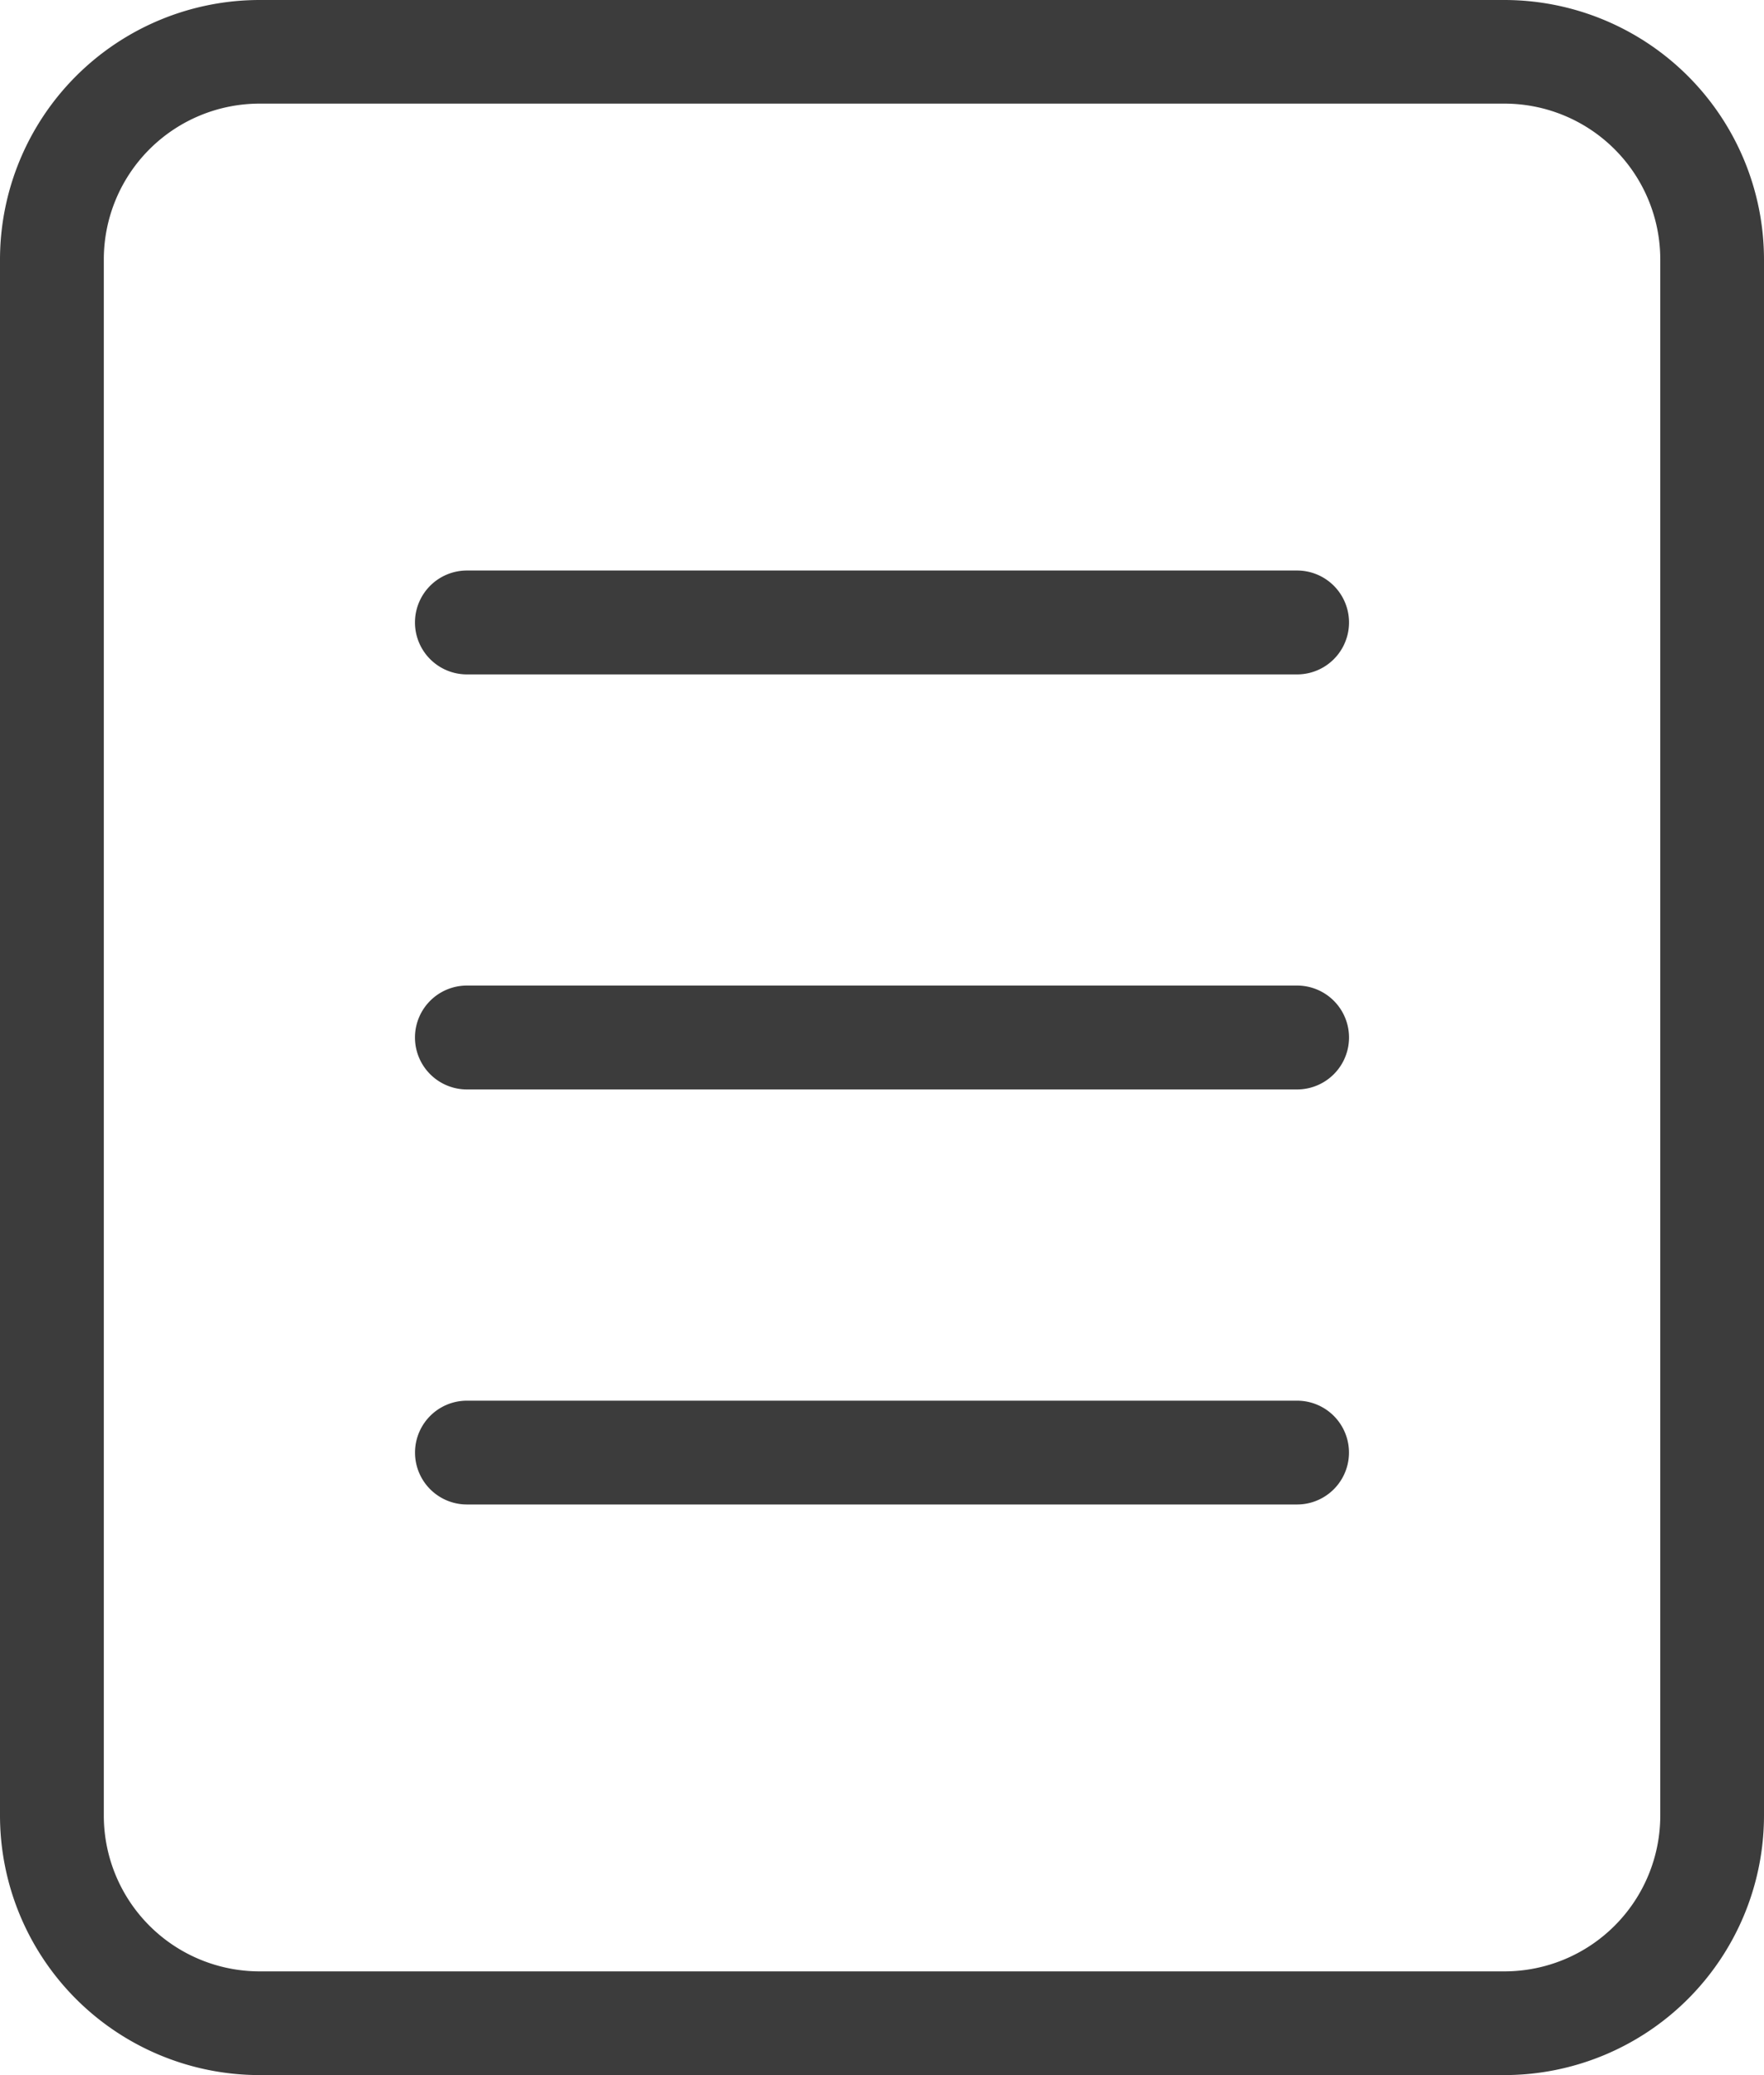
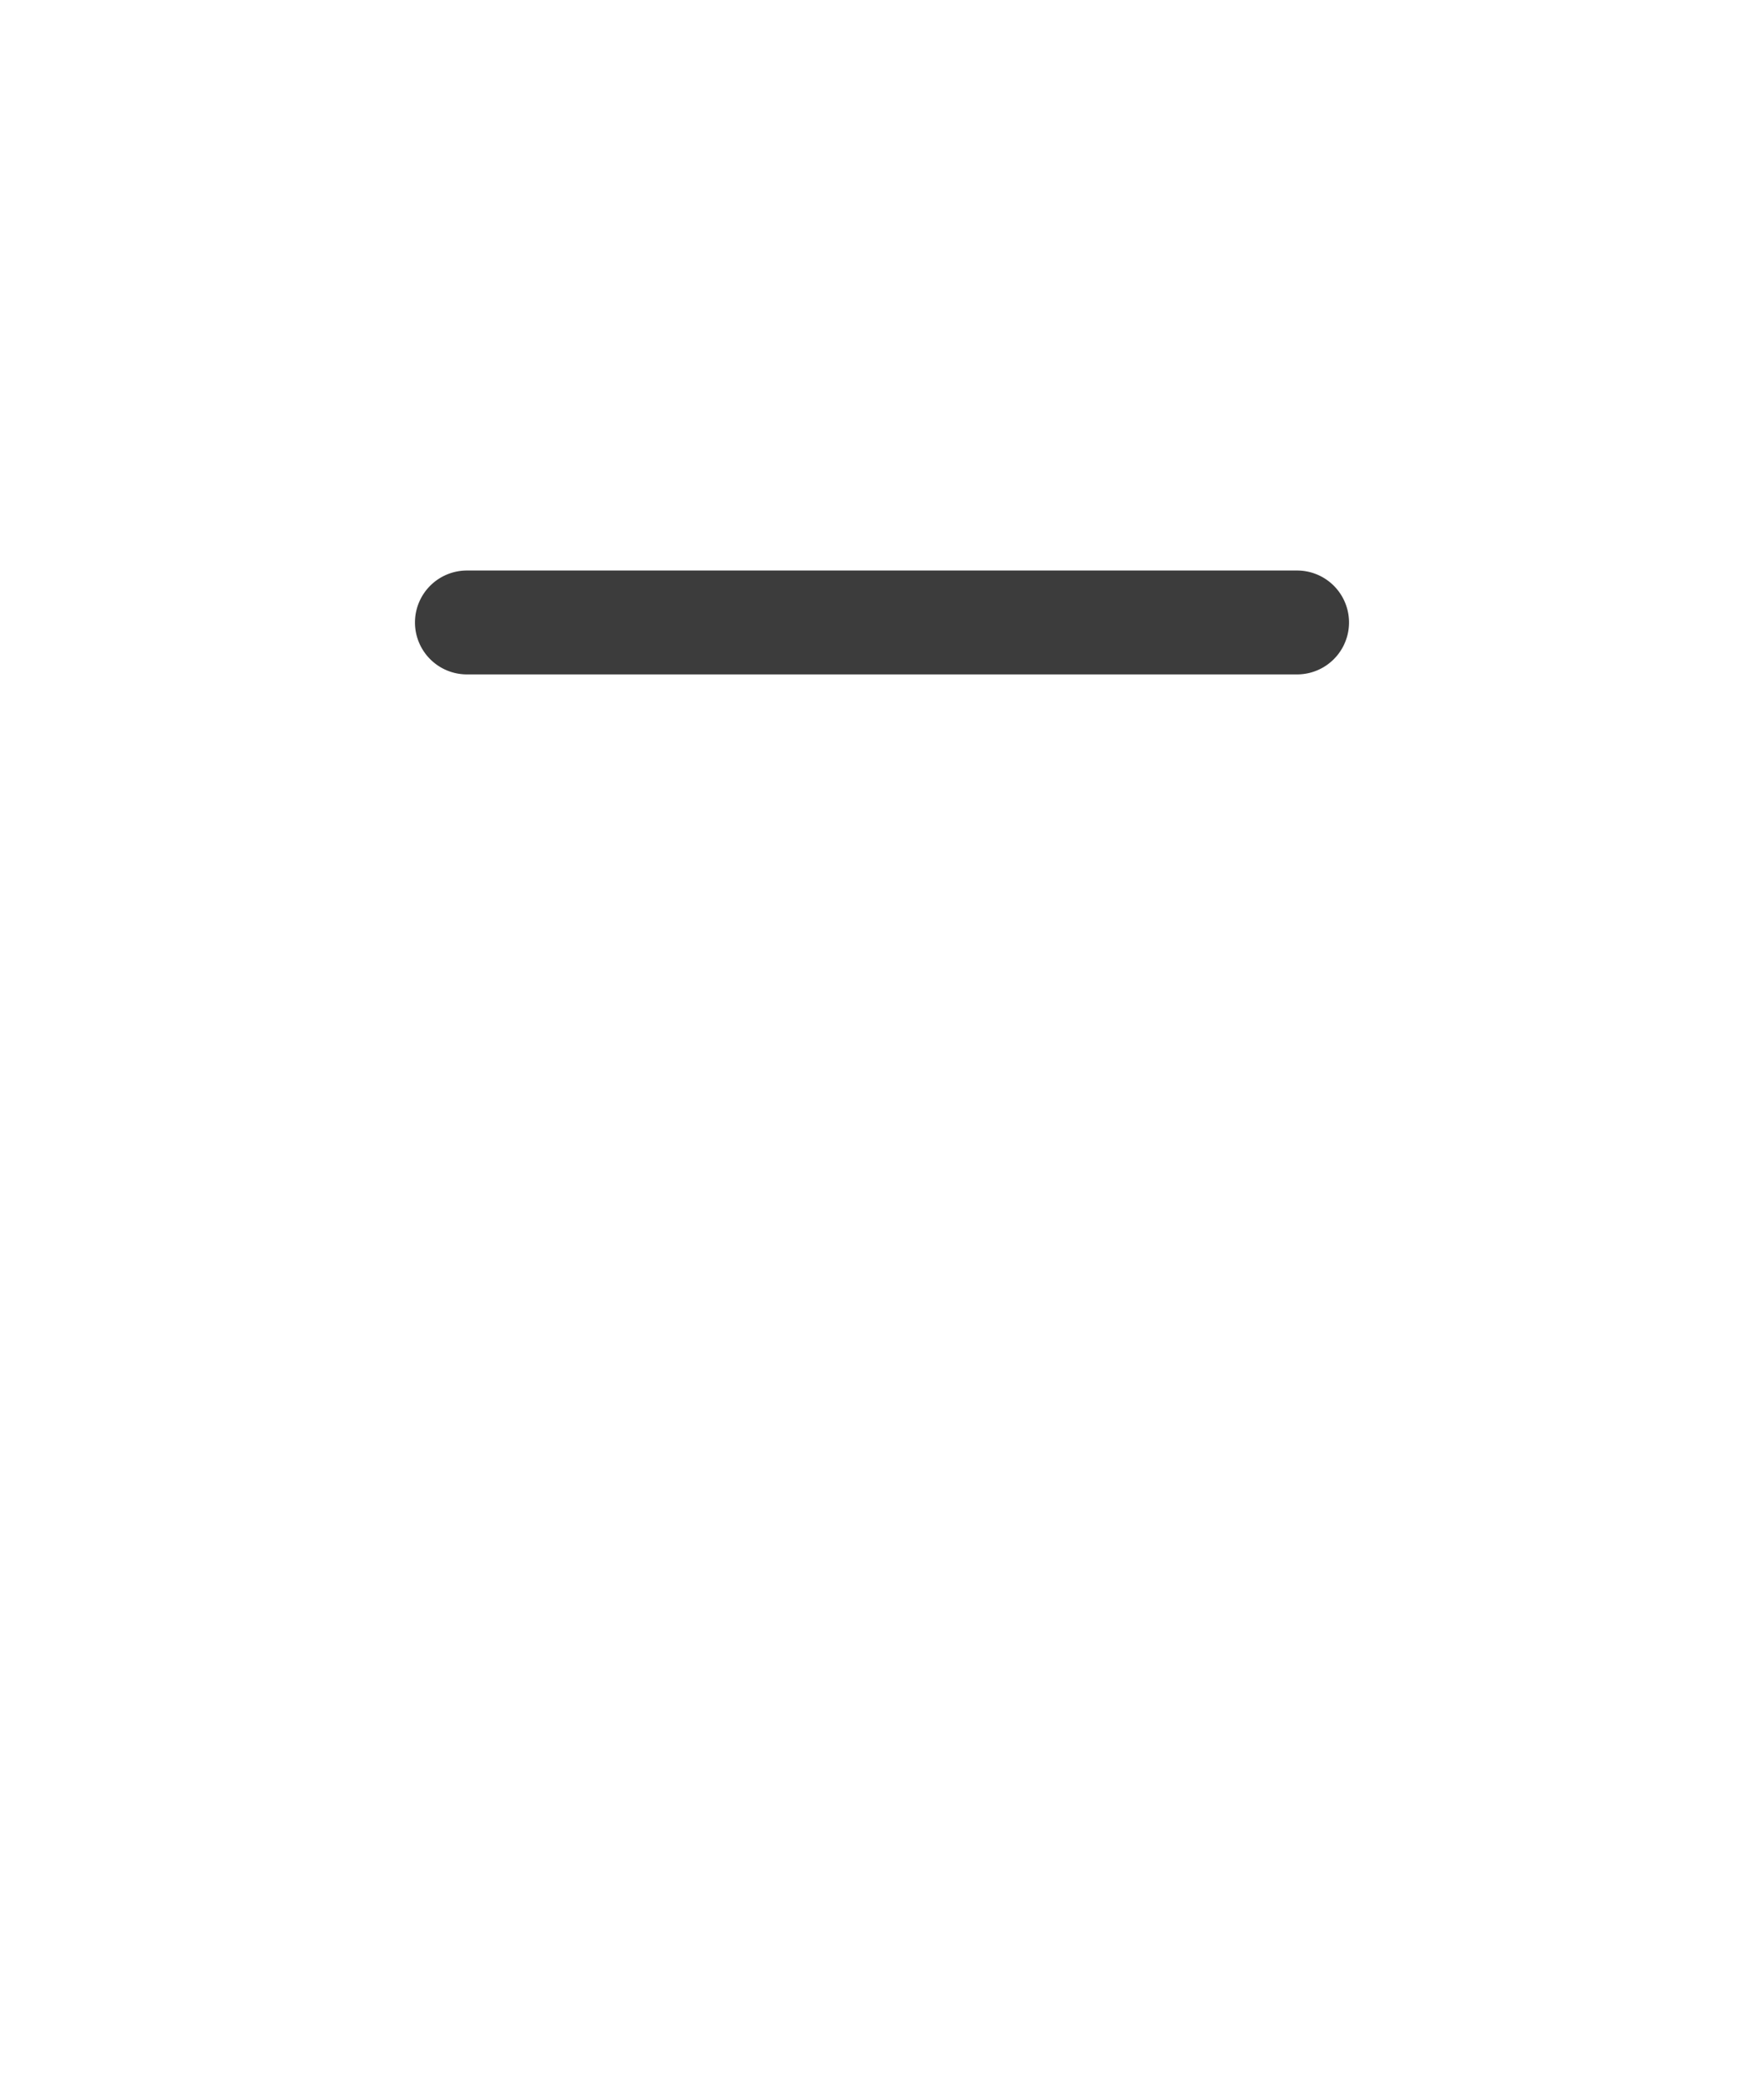
<svg xmlns="http://www.w3.org/2000/svg" width="20" height="23.529" viewBox="0 0 20 23.529">
  <g id="グループ_151" data-name="グループ 151" transform="translate(-433.571 -8716.919)">
-     <path id="パス_313" data-name="パス 313" d="M450.63,8740.448H436.512a2.945,2.945,0,0,1-2.941-2.941V8719.86a2.945,2.945,0,0,1,2.941-2.941H450.63a2.945,2.945,0,0,1,2.941,2.941v17.646A2.945,2.945,0,0,1,450.63,8740.448Zm-14.118-22.354a1.767,1.767,0,0,0-1.764,1.766v17.646a1.767,1.767,0,0,0,1.764,1.766H450.63a1.767,1.767,0,0,0,1.765-1.766V8719.86a1.767,1.767,0,0,0-1.765-1.766Z" fill="#3c3c3c" />
    <g id="グループ_150" data-name="グループ 150">
-       <path id="パス_314" data-name="パス 314" d="M448.277,8733.978h-9.412a.588.588,0,0,1,0-1.177h9.412a.588.588,0,0,1,0,1.177Z" fill="#3c3c3c" />
-       <path id="パス_315" data-name="パス 315" d="M448.277,8729.272h-9.412a.589.589,0,0,1,0-1.178h9.412a.589.589,0,0,1,0,1.178Z" fill="#3c3c3c" />
      <path id="パス_316" data-name="パス 316" d="M448.277,8724.566h-9.412a.589.589,0,0,1,0-1.178h9.412a.589.589,0,0,1,0,1.178Z" fill="#3c3c3c" />
    </g>
  </g>
</svg>